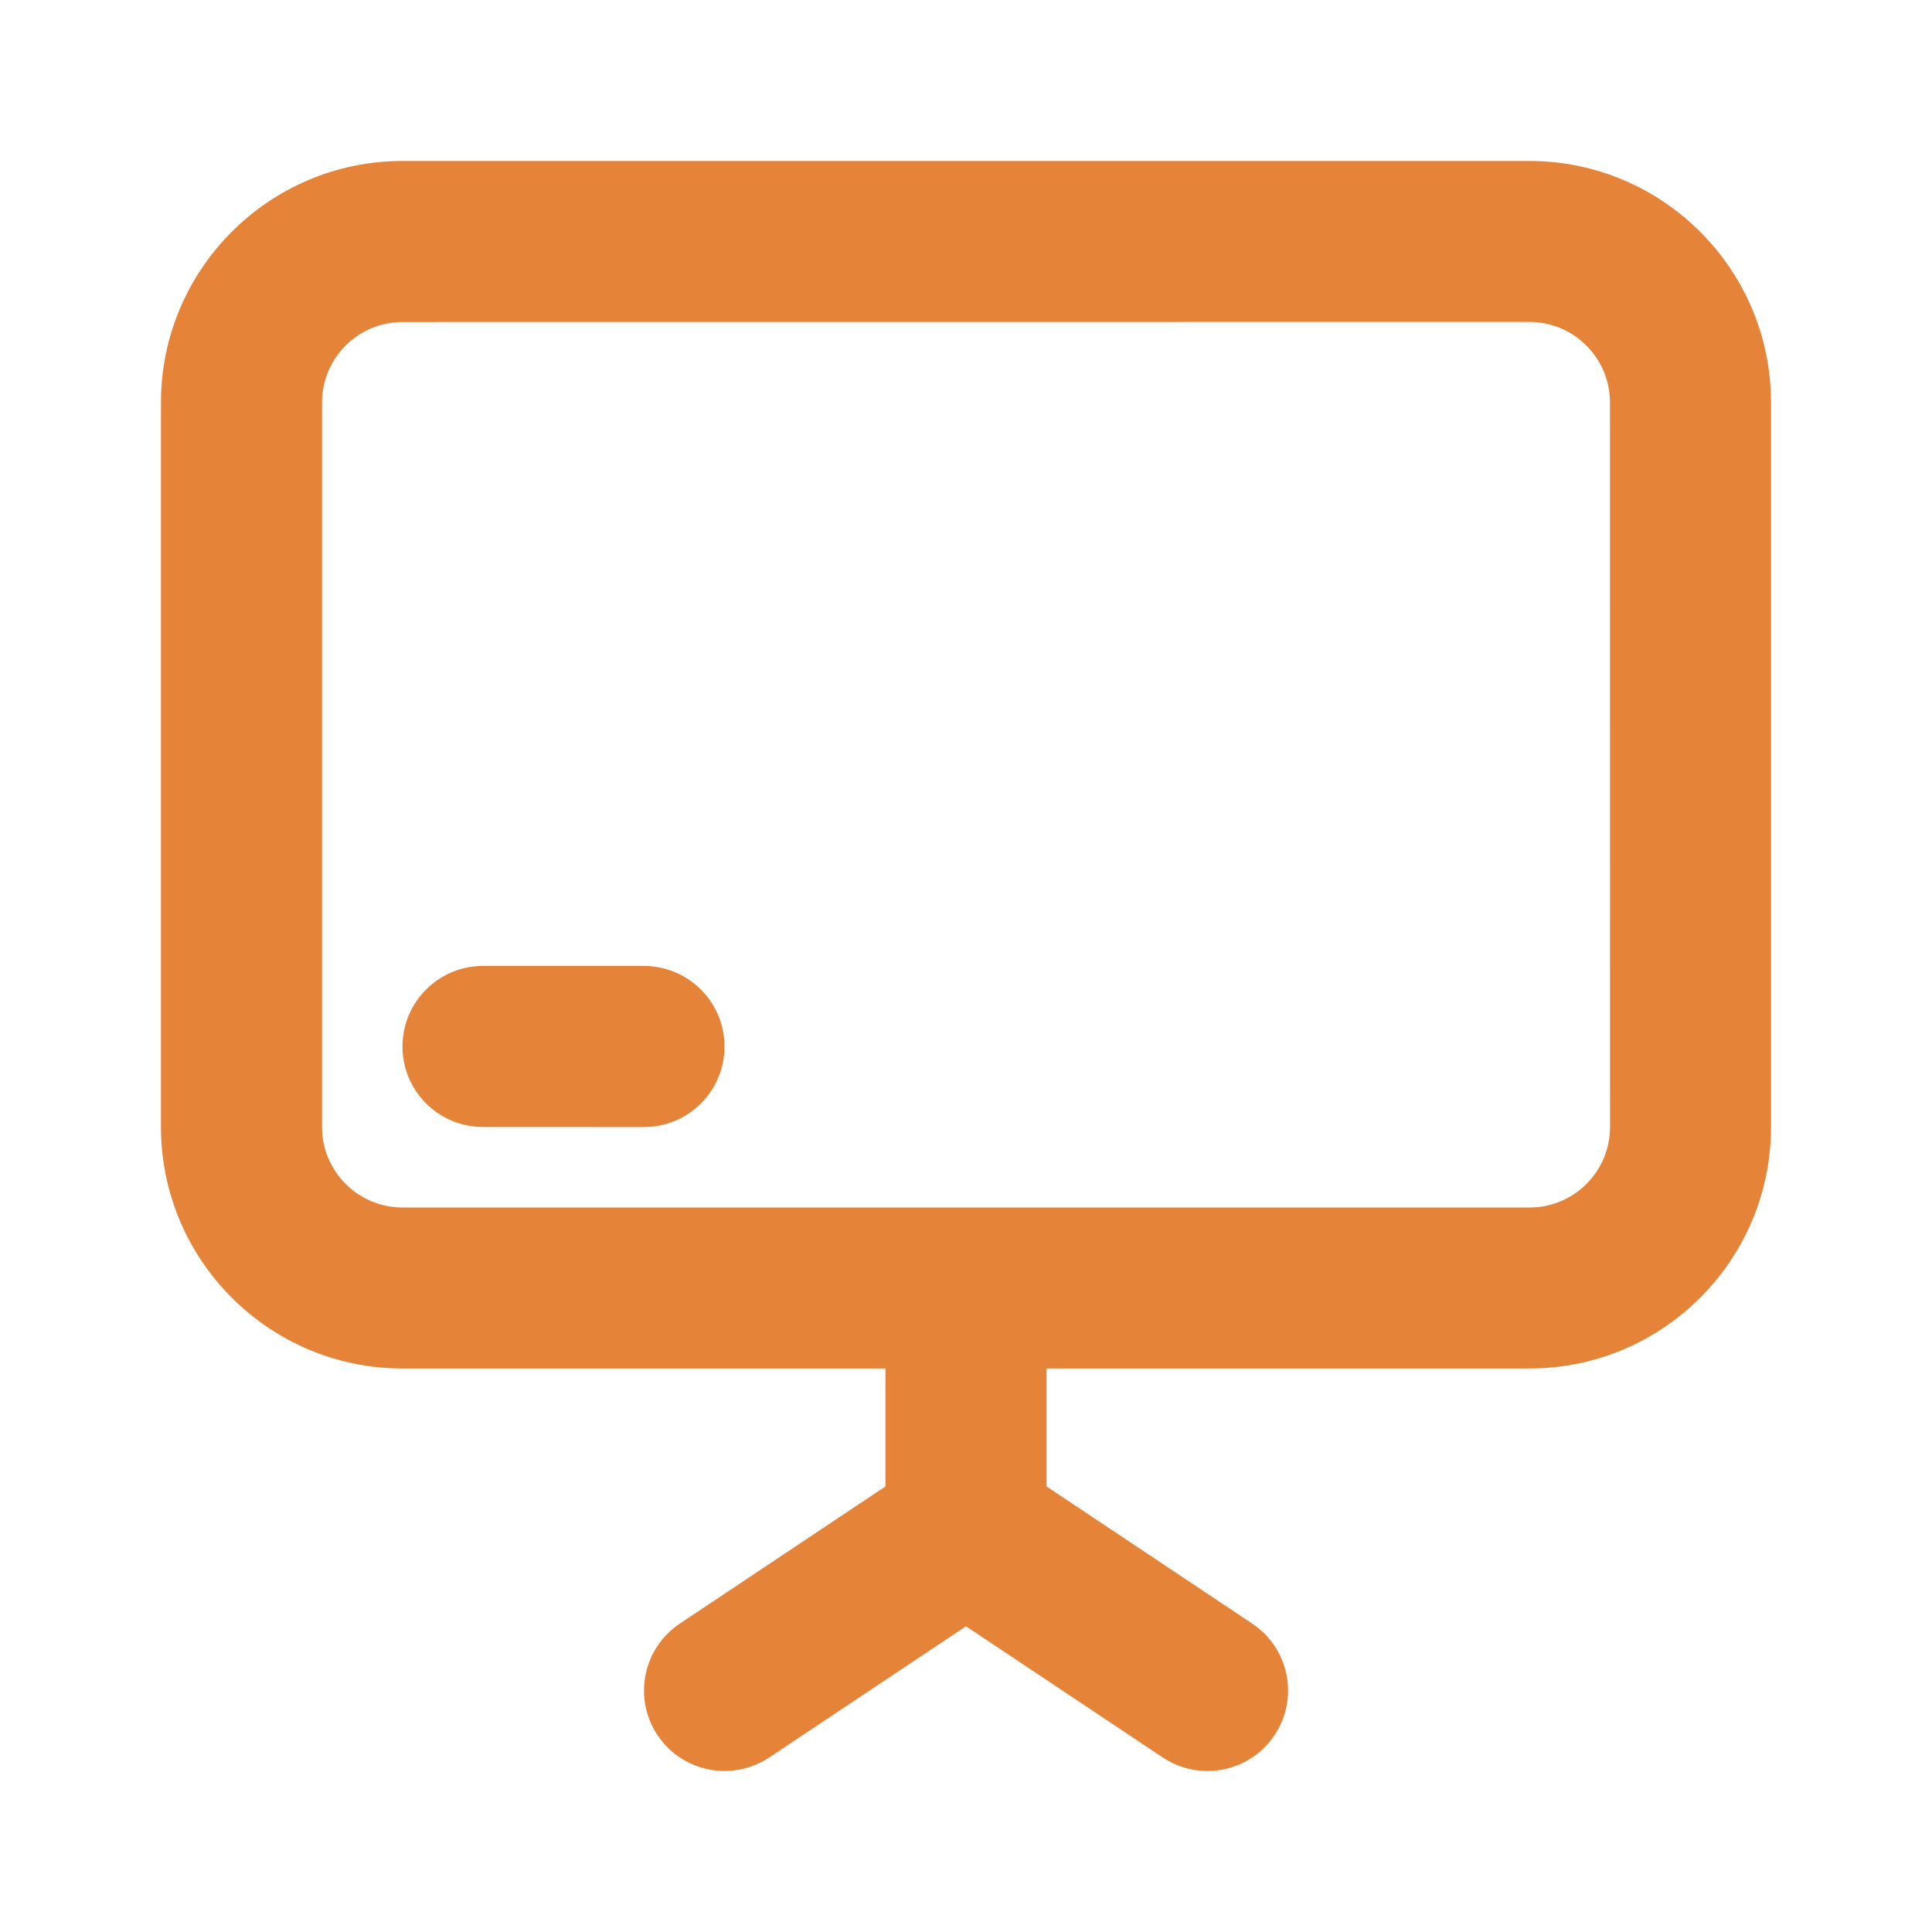
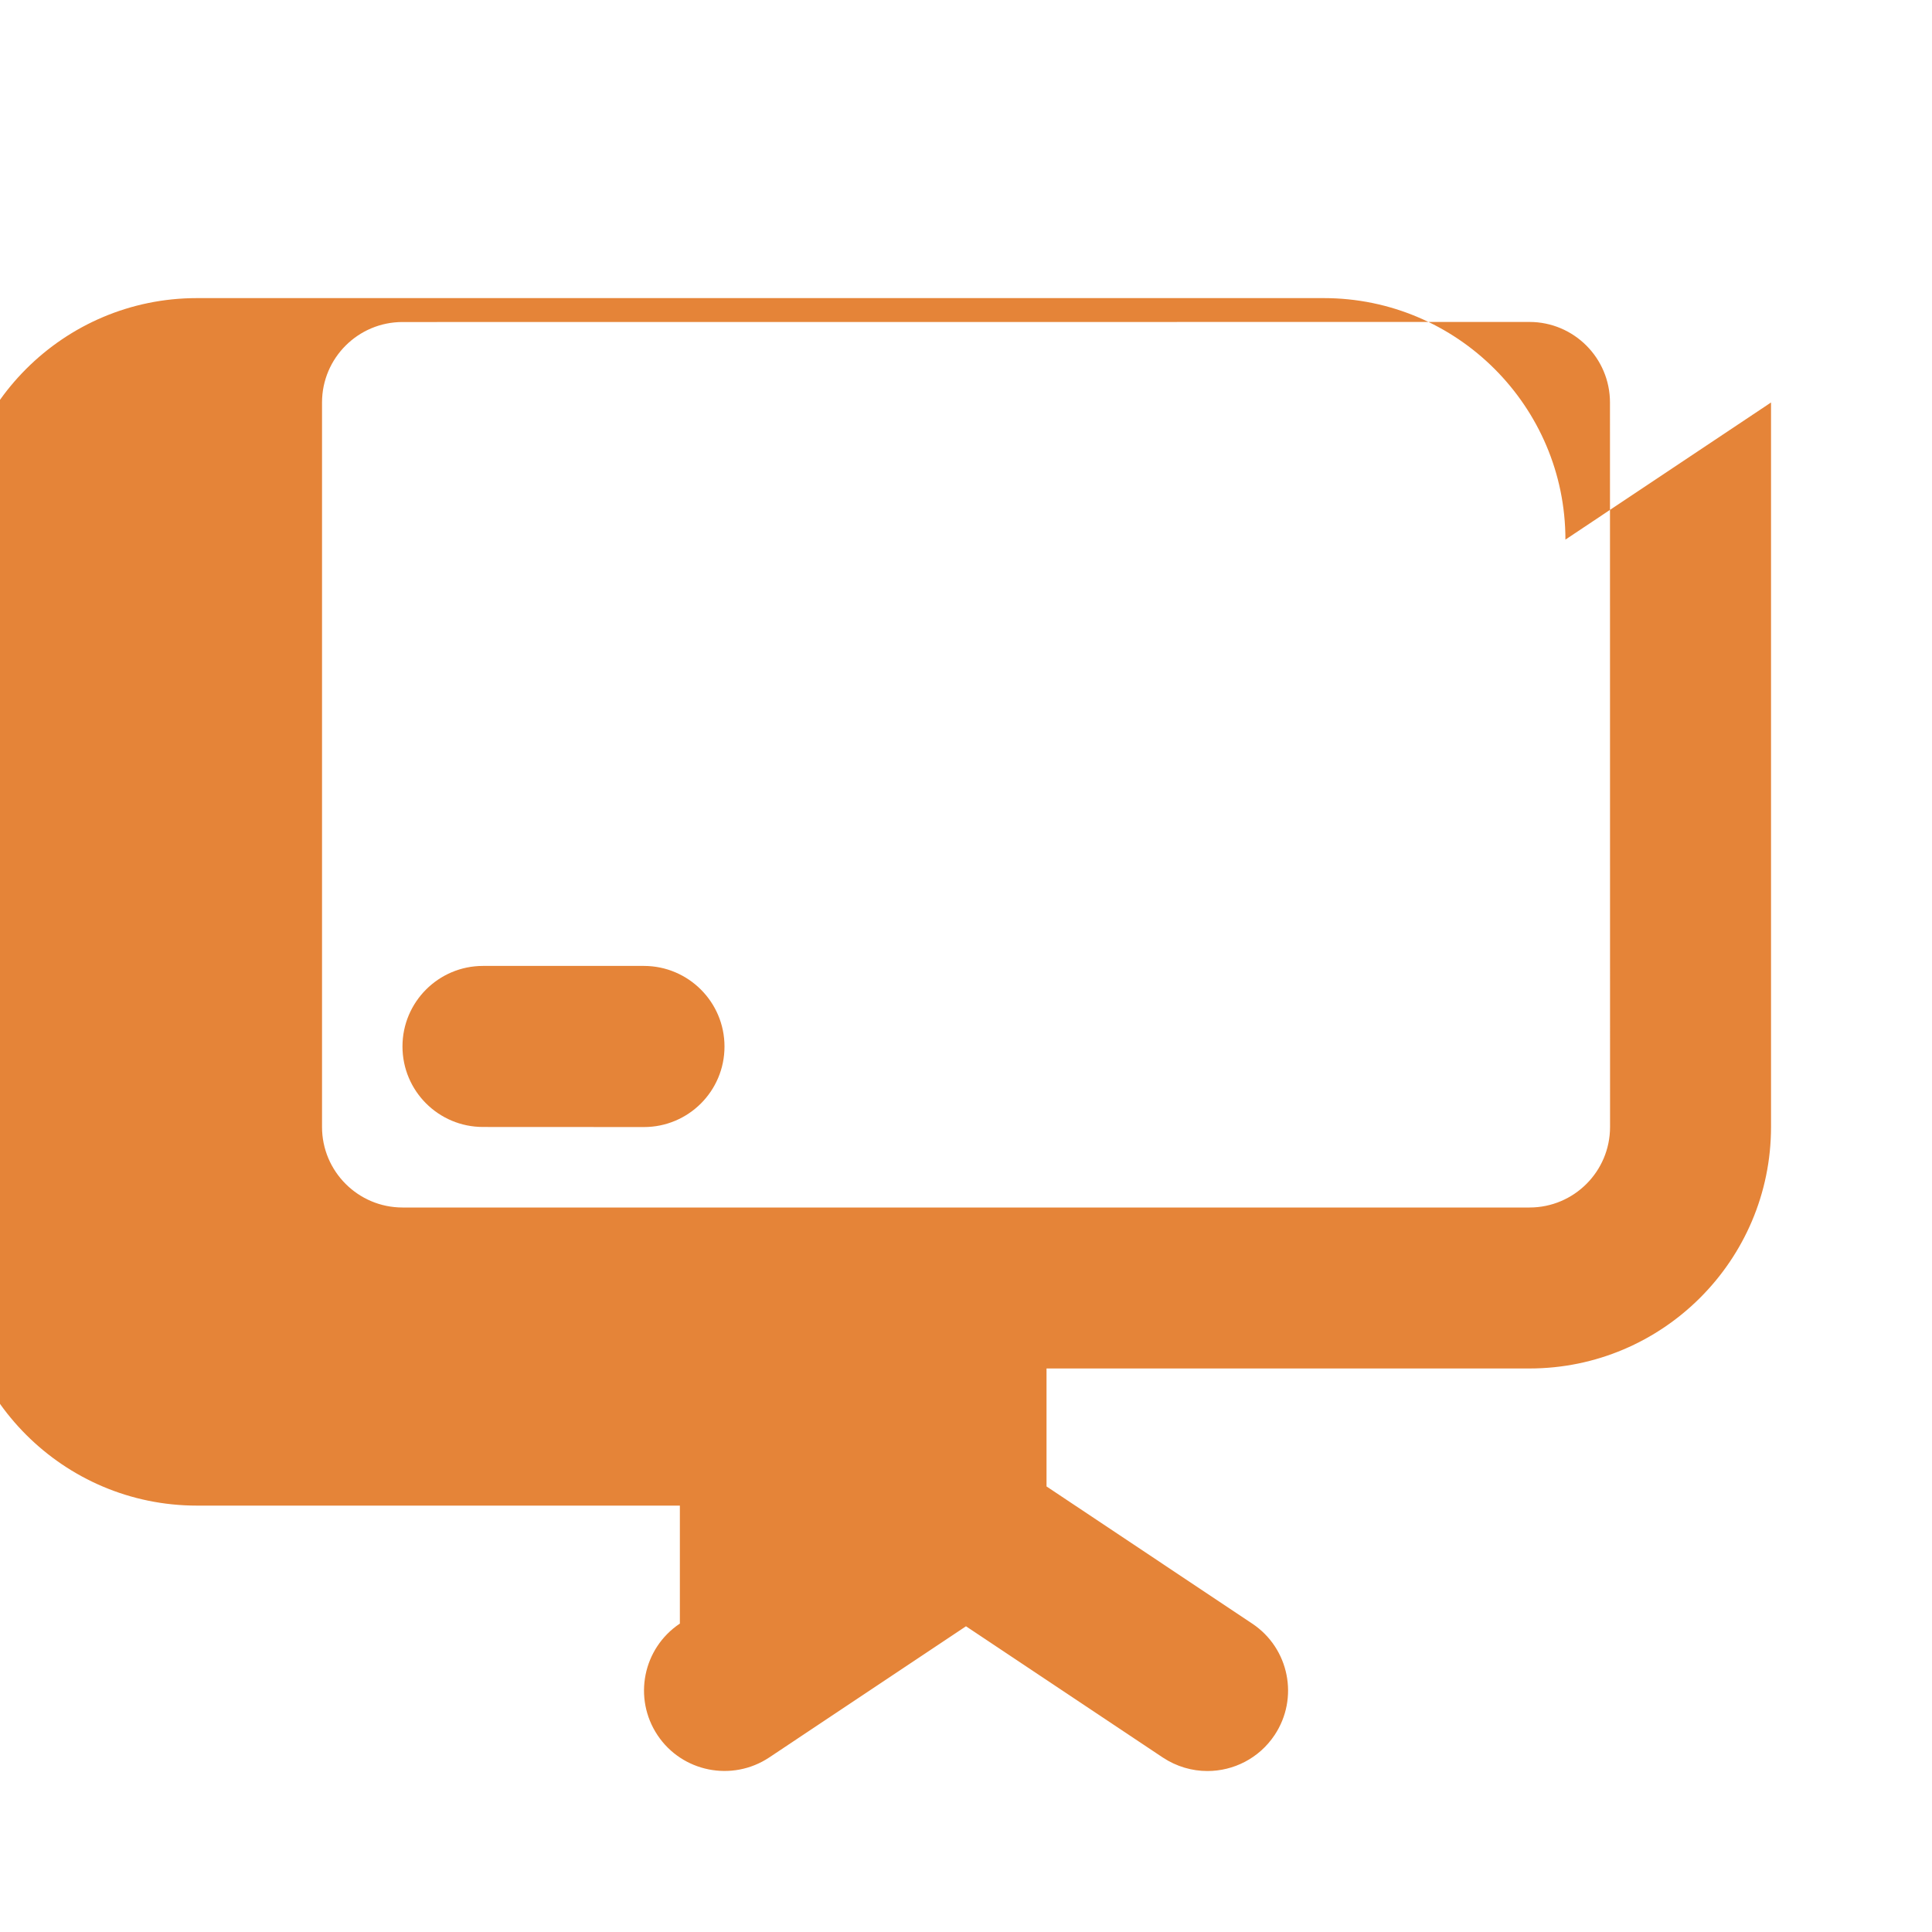
<svg xmlns="http://www.w3.org/2000/svg" fill="#E58438" width="100pt" height="100pt" version="1.1" viewBox="0 0 100 100">
-   <path d="m37.5 54.168c0 2.305-1.867 4.168-4.168 4.168l-8.332-0.004c-2.301 0-4.168-1.863-4.168-4.168 0-2.301 1.867-4.168 4.168-4.168h8.332c2.301 0.004 4.168 1.871 4.168 4.172zm54.168-33.336v37.5c0 6.894-5.606 12.5-12.5 12.5h-25v6.106l10.645 7.098c1.918 1.277 2.434 3.863 1.156 5.777-0.805 1.203-2.125 1.855-3.473 1.855-0.793 0-1.594-0.227-2.309-0.699l-10.188-6.793-10.188 6.793c-1.918 1.27-4.504 0.754-5.777-1.156-1.277-1.918-0.758-4.5 1.156-5.777l10.641-7.098v-6.106h-25c-6.894 0-12.5-5.606-12.5-12.5v-37.5c0-6.894 5.606-12.5 12.5-12.5h58.332c6.894 0 12.504 5.609 12.504 12.5zm-8.336 0c0-2.297-1.867-4.168-4.168-4.168l-58.332 0.004c-2.297 0-4.164 1.867-4.164 4.164v37.5c0 2.301 1.871 4.168 4.168 4.168h58.332c2.301 0 4.168-1.867 4.168-4.168z" />
+   <path d="m37.5 54.168c0 2.305-1.867 4.168-4.168 4.168l-8.332-0.004c-2.301 0-4.168-1.863-4.168-4.168 0-2.301 1.867-4.168 4.168-4.168h8.332c2.301 0.004 4.168 1.871 4.168 4.172zm54.168-33.336v37.5c0 6.894-5.606 12.5-12.5 12.5h-25v6.106l10.645 7.098c1.918 1.277 2.434 3.863 1.156 5.777-0.805 1.203-2.125 1.855-3.473 1.855-0.793 0-1.594-0.227-2.309-0.699l-10.188-6.793-10.188 6.793c-1.918 1.27-4.504 0.754-5.777-1.156-1.277-1.918-0.758-4.5 1.156-5.777v-6.106h-25c-6.894 0-12.5-5.606-12.5-12.5v-37.5c0-6.894 5.606-12.5 12.5-12.5h58.332c6.894 0 12.504 5.609 12.504 12.5zm-8.336 0c0-2.297-1.867-4.168-4.168-4.168l-58.332 0.004c-2.297 0-4.164 1.867-4.164 4.164v37.5c0 2.301 1.871 4.168 4.168 4.168h58.332c2.301 0 4.168-1.867 4.168-4.168z" />
</svg>